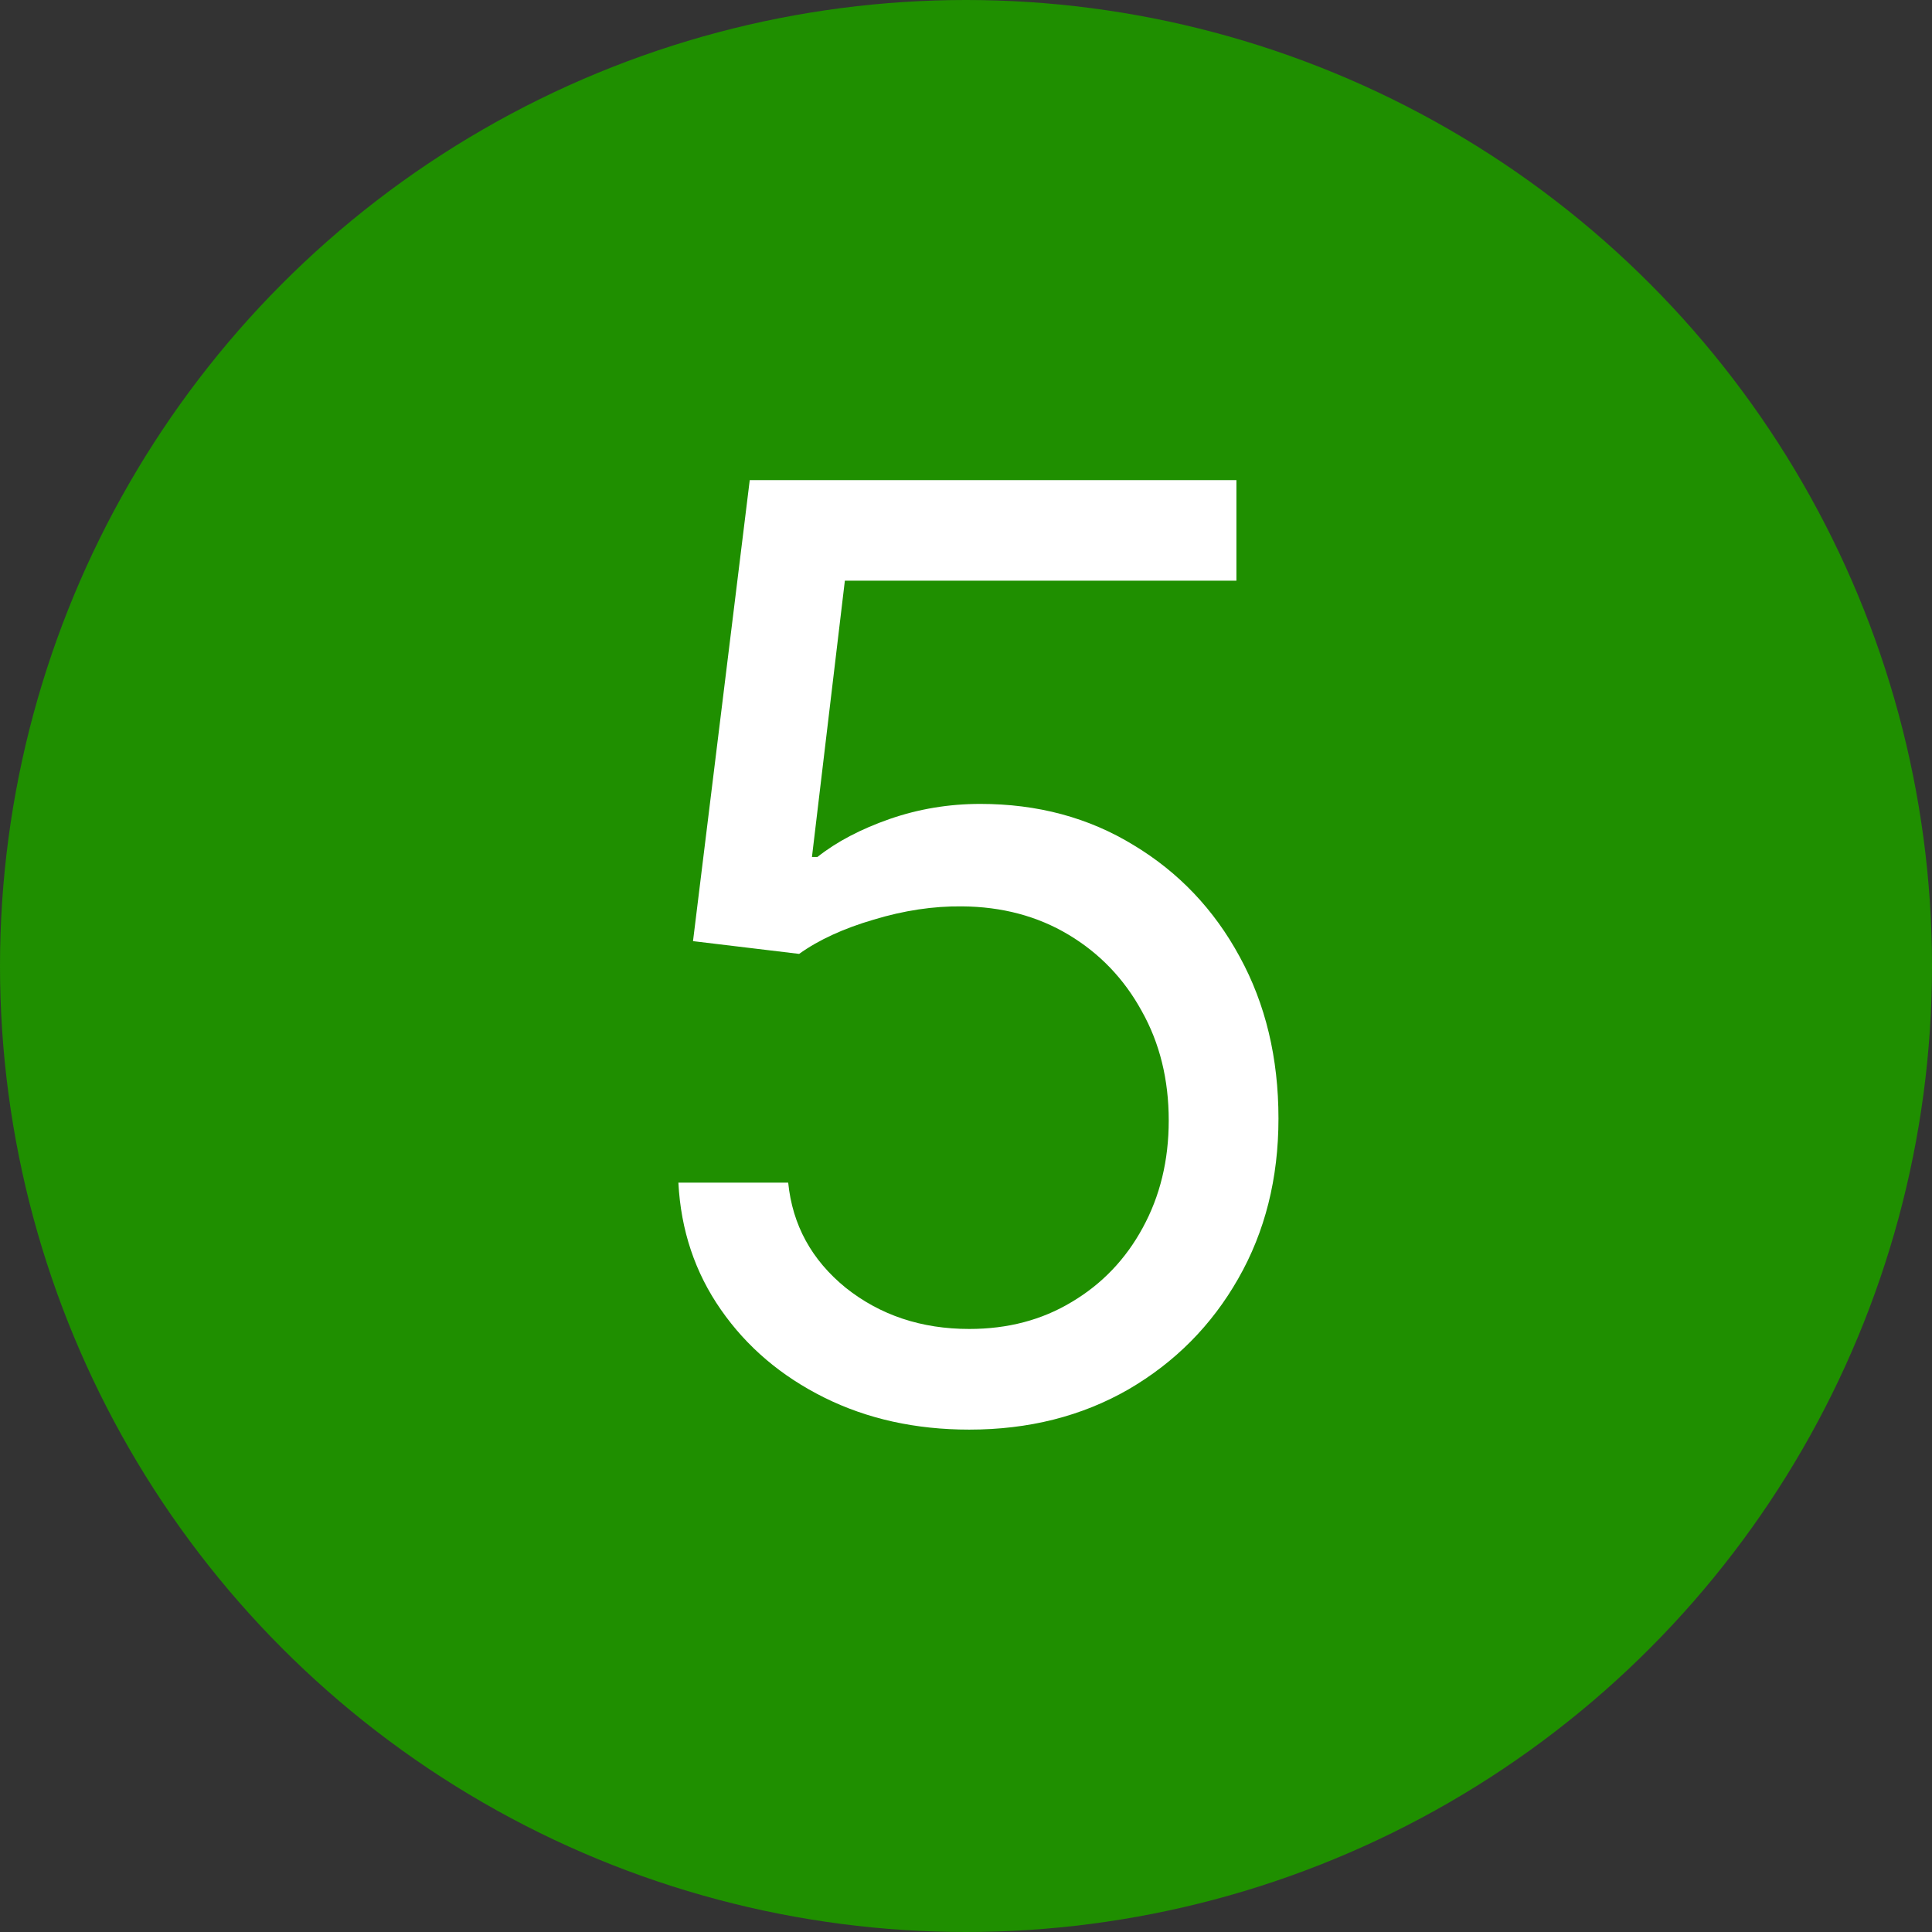
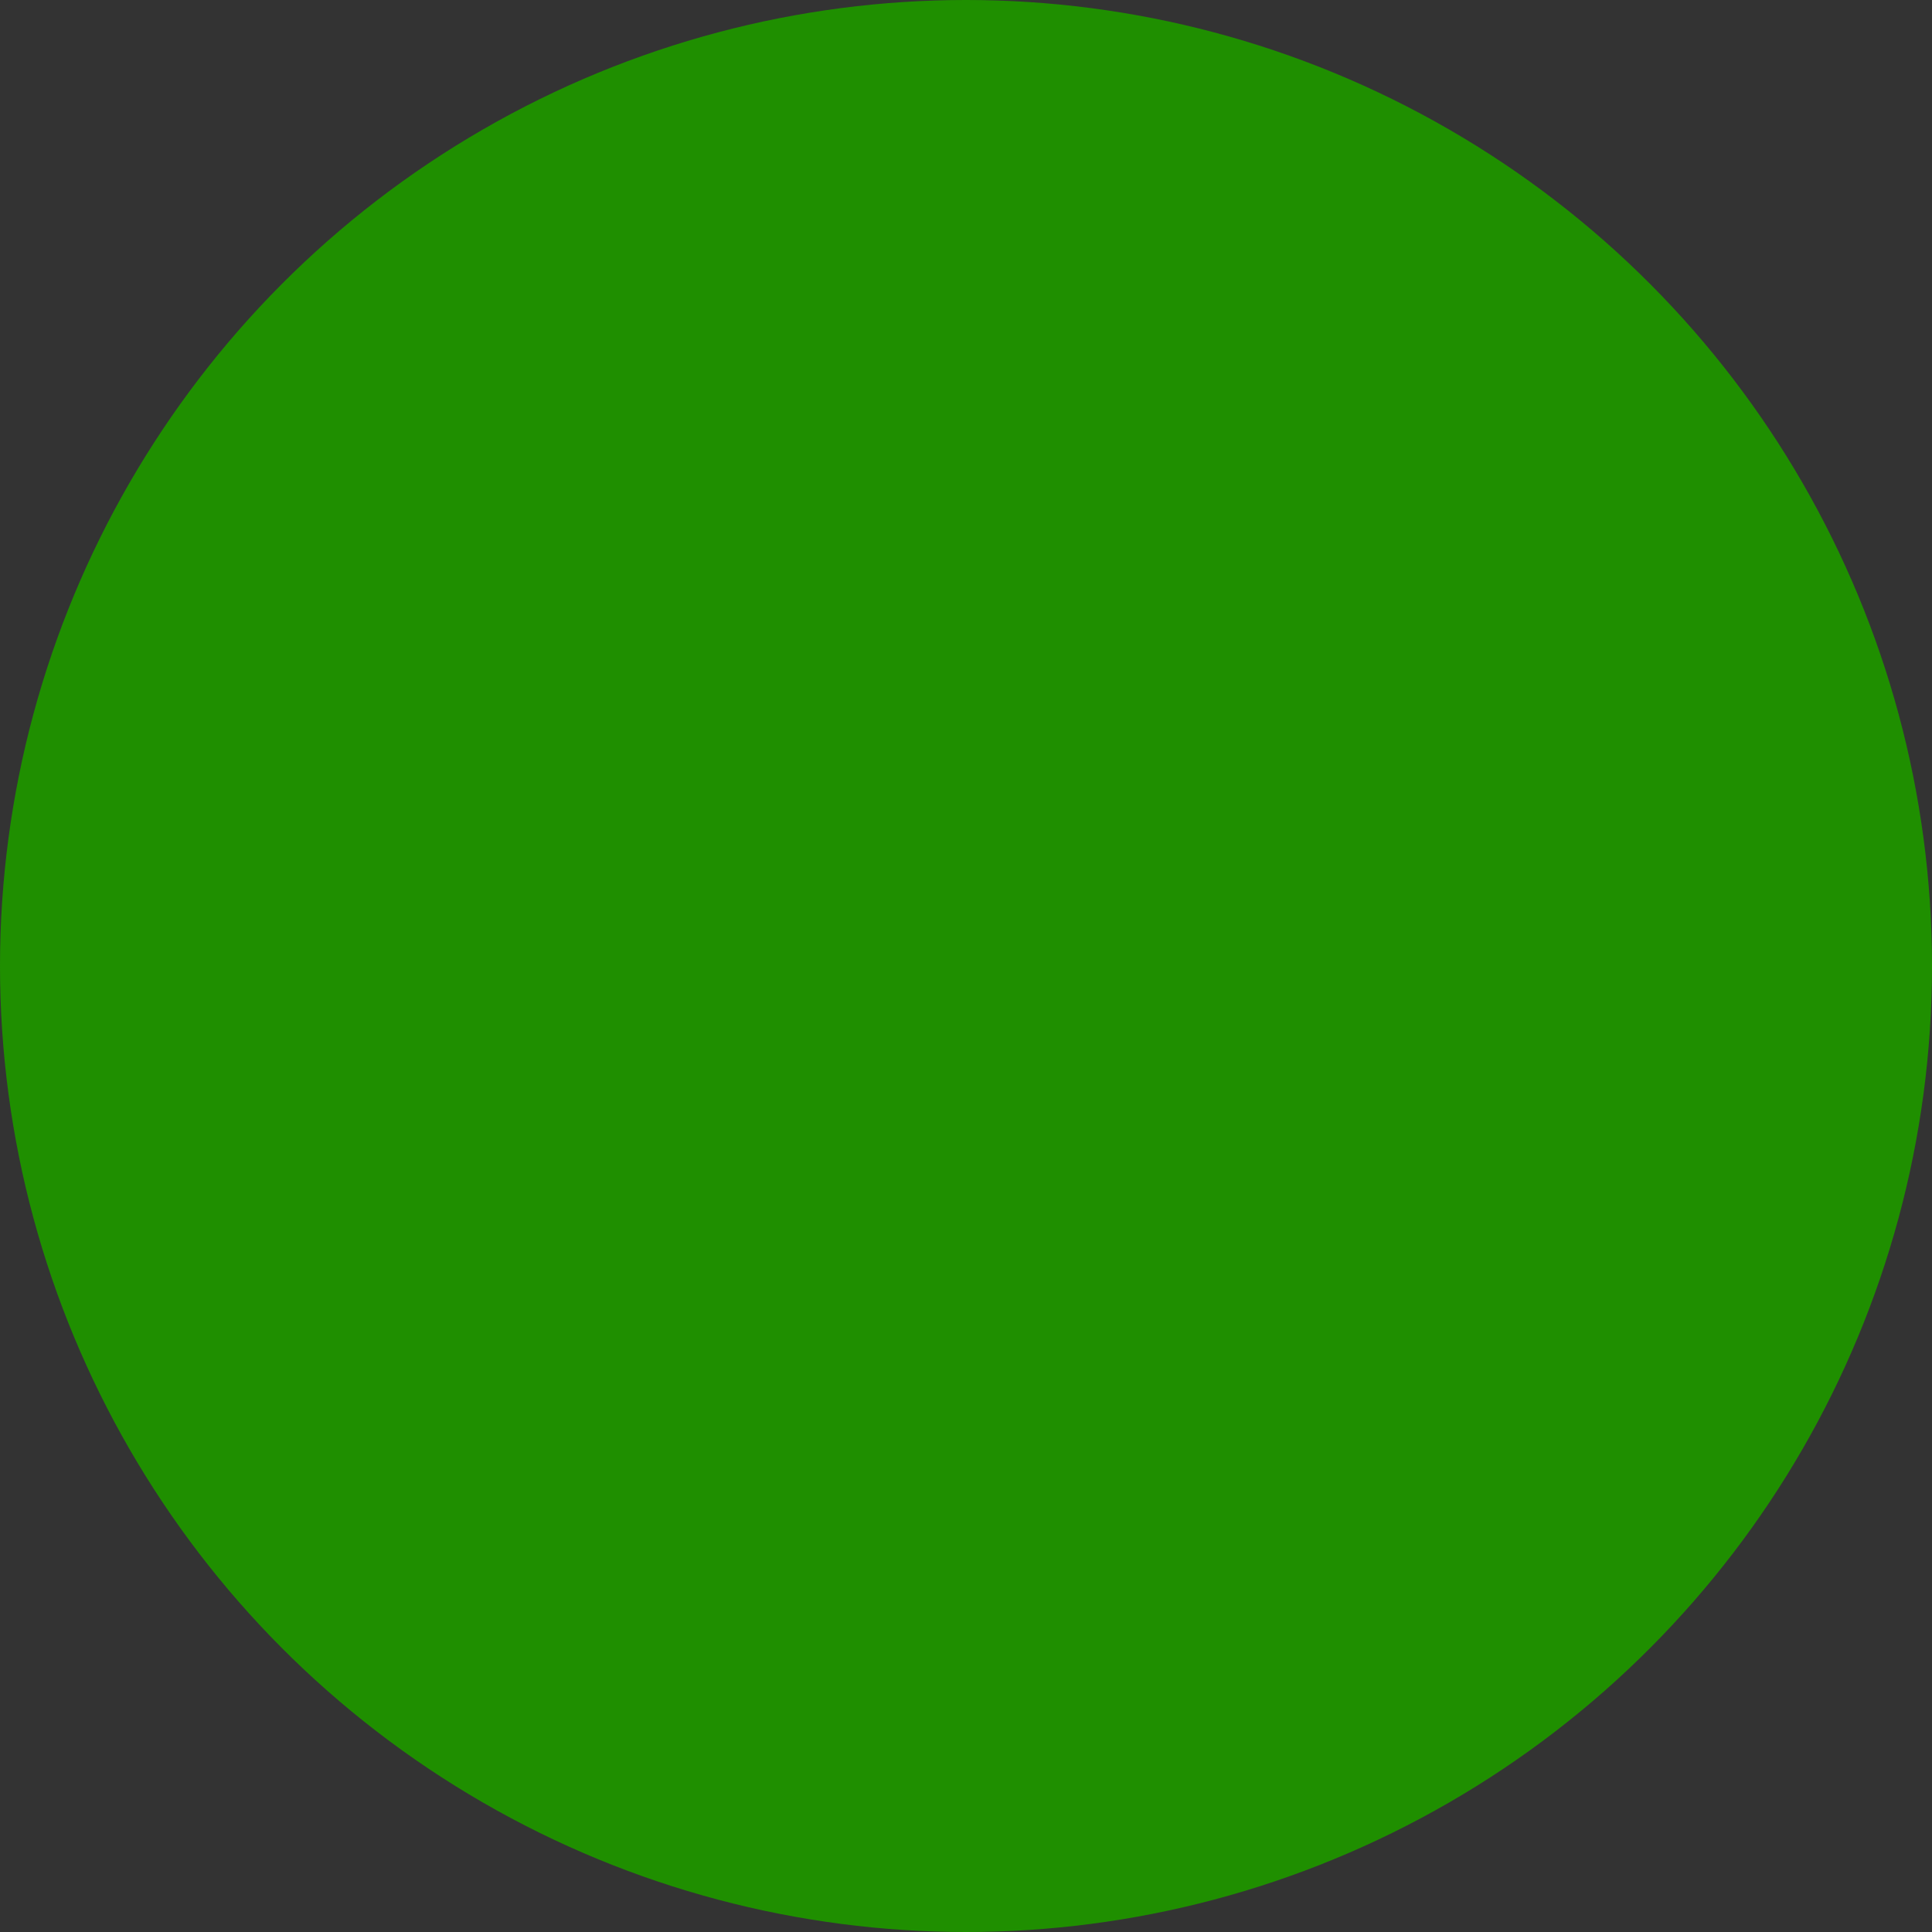
<svg xmlns="http://www.w3.org/2000/svg" width="30" height="30" viewBox="0 0 30 30" fill="none">
  <rect x="0" y="0" width="30" height="30" fill="#333333" stroke="none" />
  <circle cx="15" cy="15" r="15" fill="#1F8F00" />
-   <path d="M15.051 22.199C14.218 22.199 13.467 22.033 12.8 21.702C12.132 21.37 11.597 20.916 11.195 20.338C10.792 19.76 10.572 19.102 10.534 18.364H12.239C12.305 19.022 12.603 19.566 13.133 19.997C13.669 20.423 14.308 20.636 15.051 20.636C15.648 20.636 16.178 20.497 16.642 20.217C17.111 19.938 17.478 19.555 17.743 19.067C18.013 18.574 18.148 18.018 18.148 17.398C18.148 16.763 18.008 16.197 17.729 15.7C17.454 15.198 17.075 14.803 16.592 14.514C16.109 14.225 15.558 14.079 14.938 14.074C14.492 14.069 14.036 14.138 13.567 14.28C13.098 14.417 12.712 14.595 12.409 14.812L10.761 14.614L11.642 7.455H19.199V9.017H13.119L12.608 13.307H12.693C12.992 13.07 13.366 12.874 13.815 12.717C14.265 12.561 14.734 12.483 15.222 12.483C16.112 12.483 16.905 12.696 17.601 13.122C18.302 13.544 18.851 14.121 19.249 14.855C19.651 15.589 19.852 16.427 19.852 17.369C19.852 18.297 19.644 19.126 19.227 19.855C18.815 20.579 18.247 21.152 17.523 21.574C16.798 21.991 15.974 22.199 15.051 22.199Z" fill="white" />
</svg>